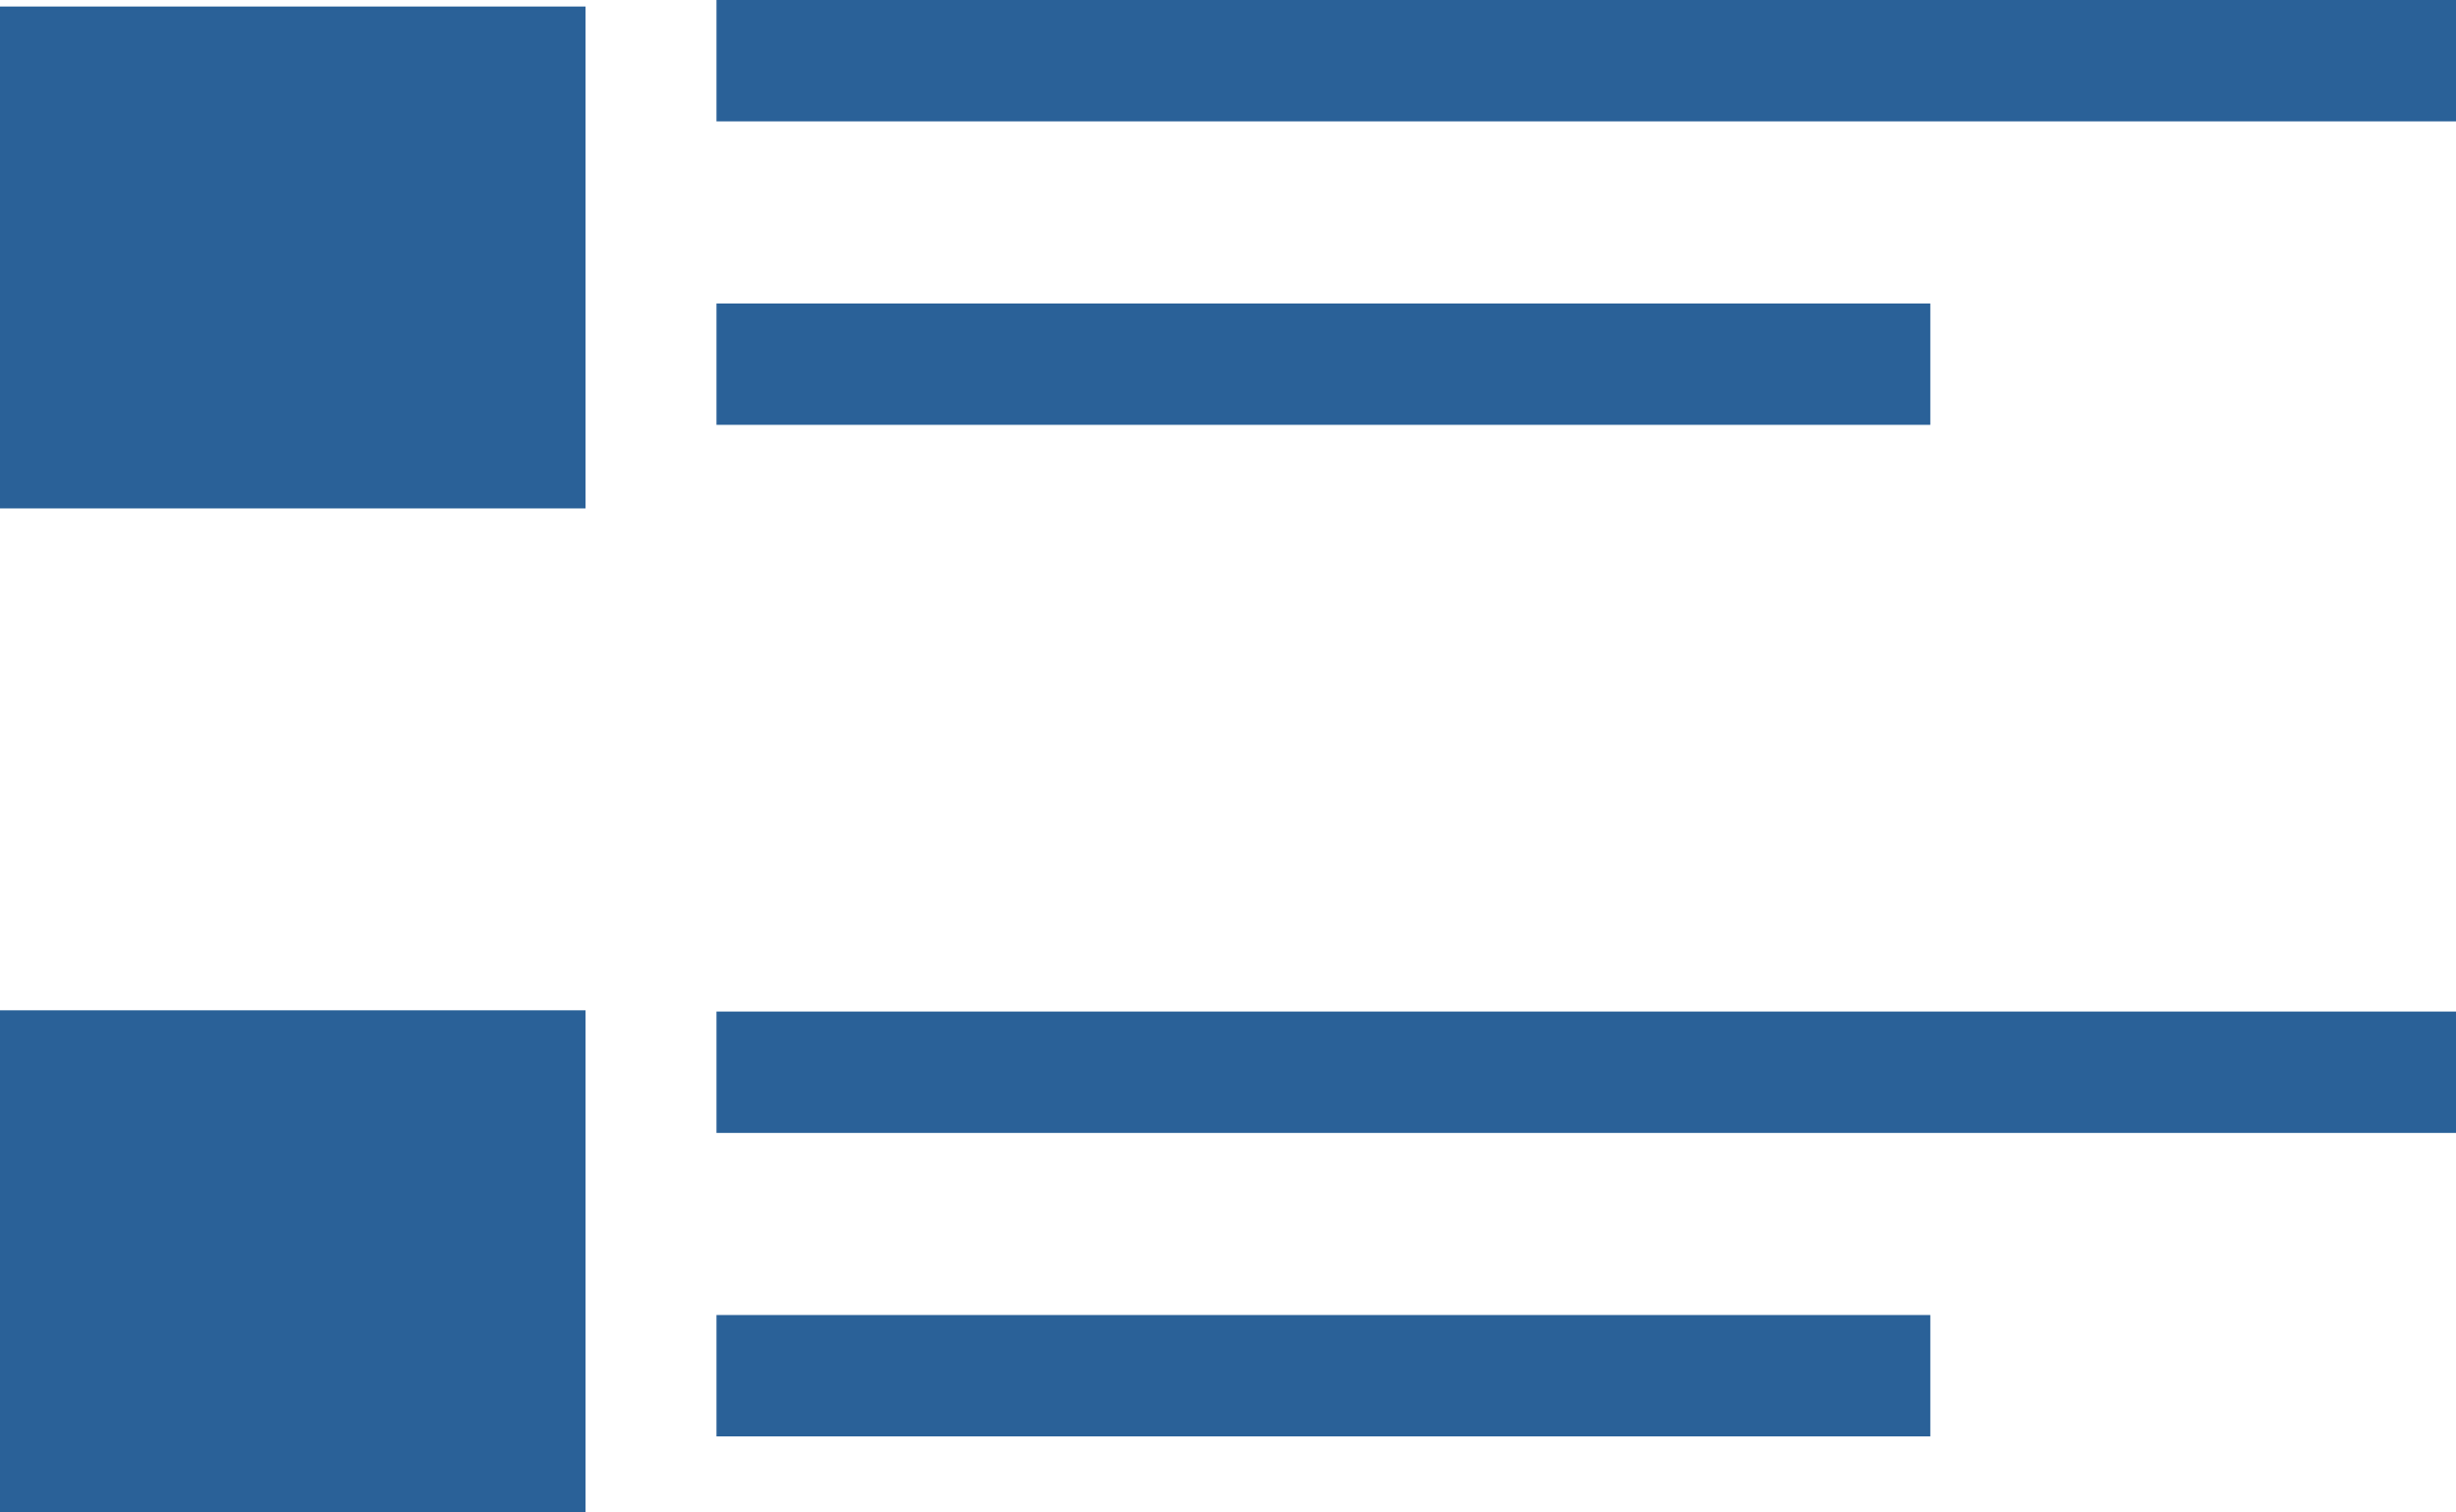
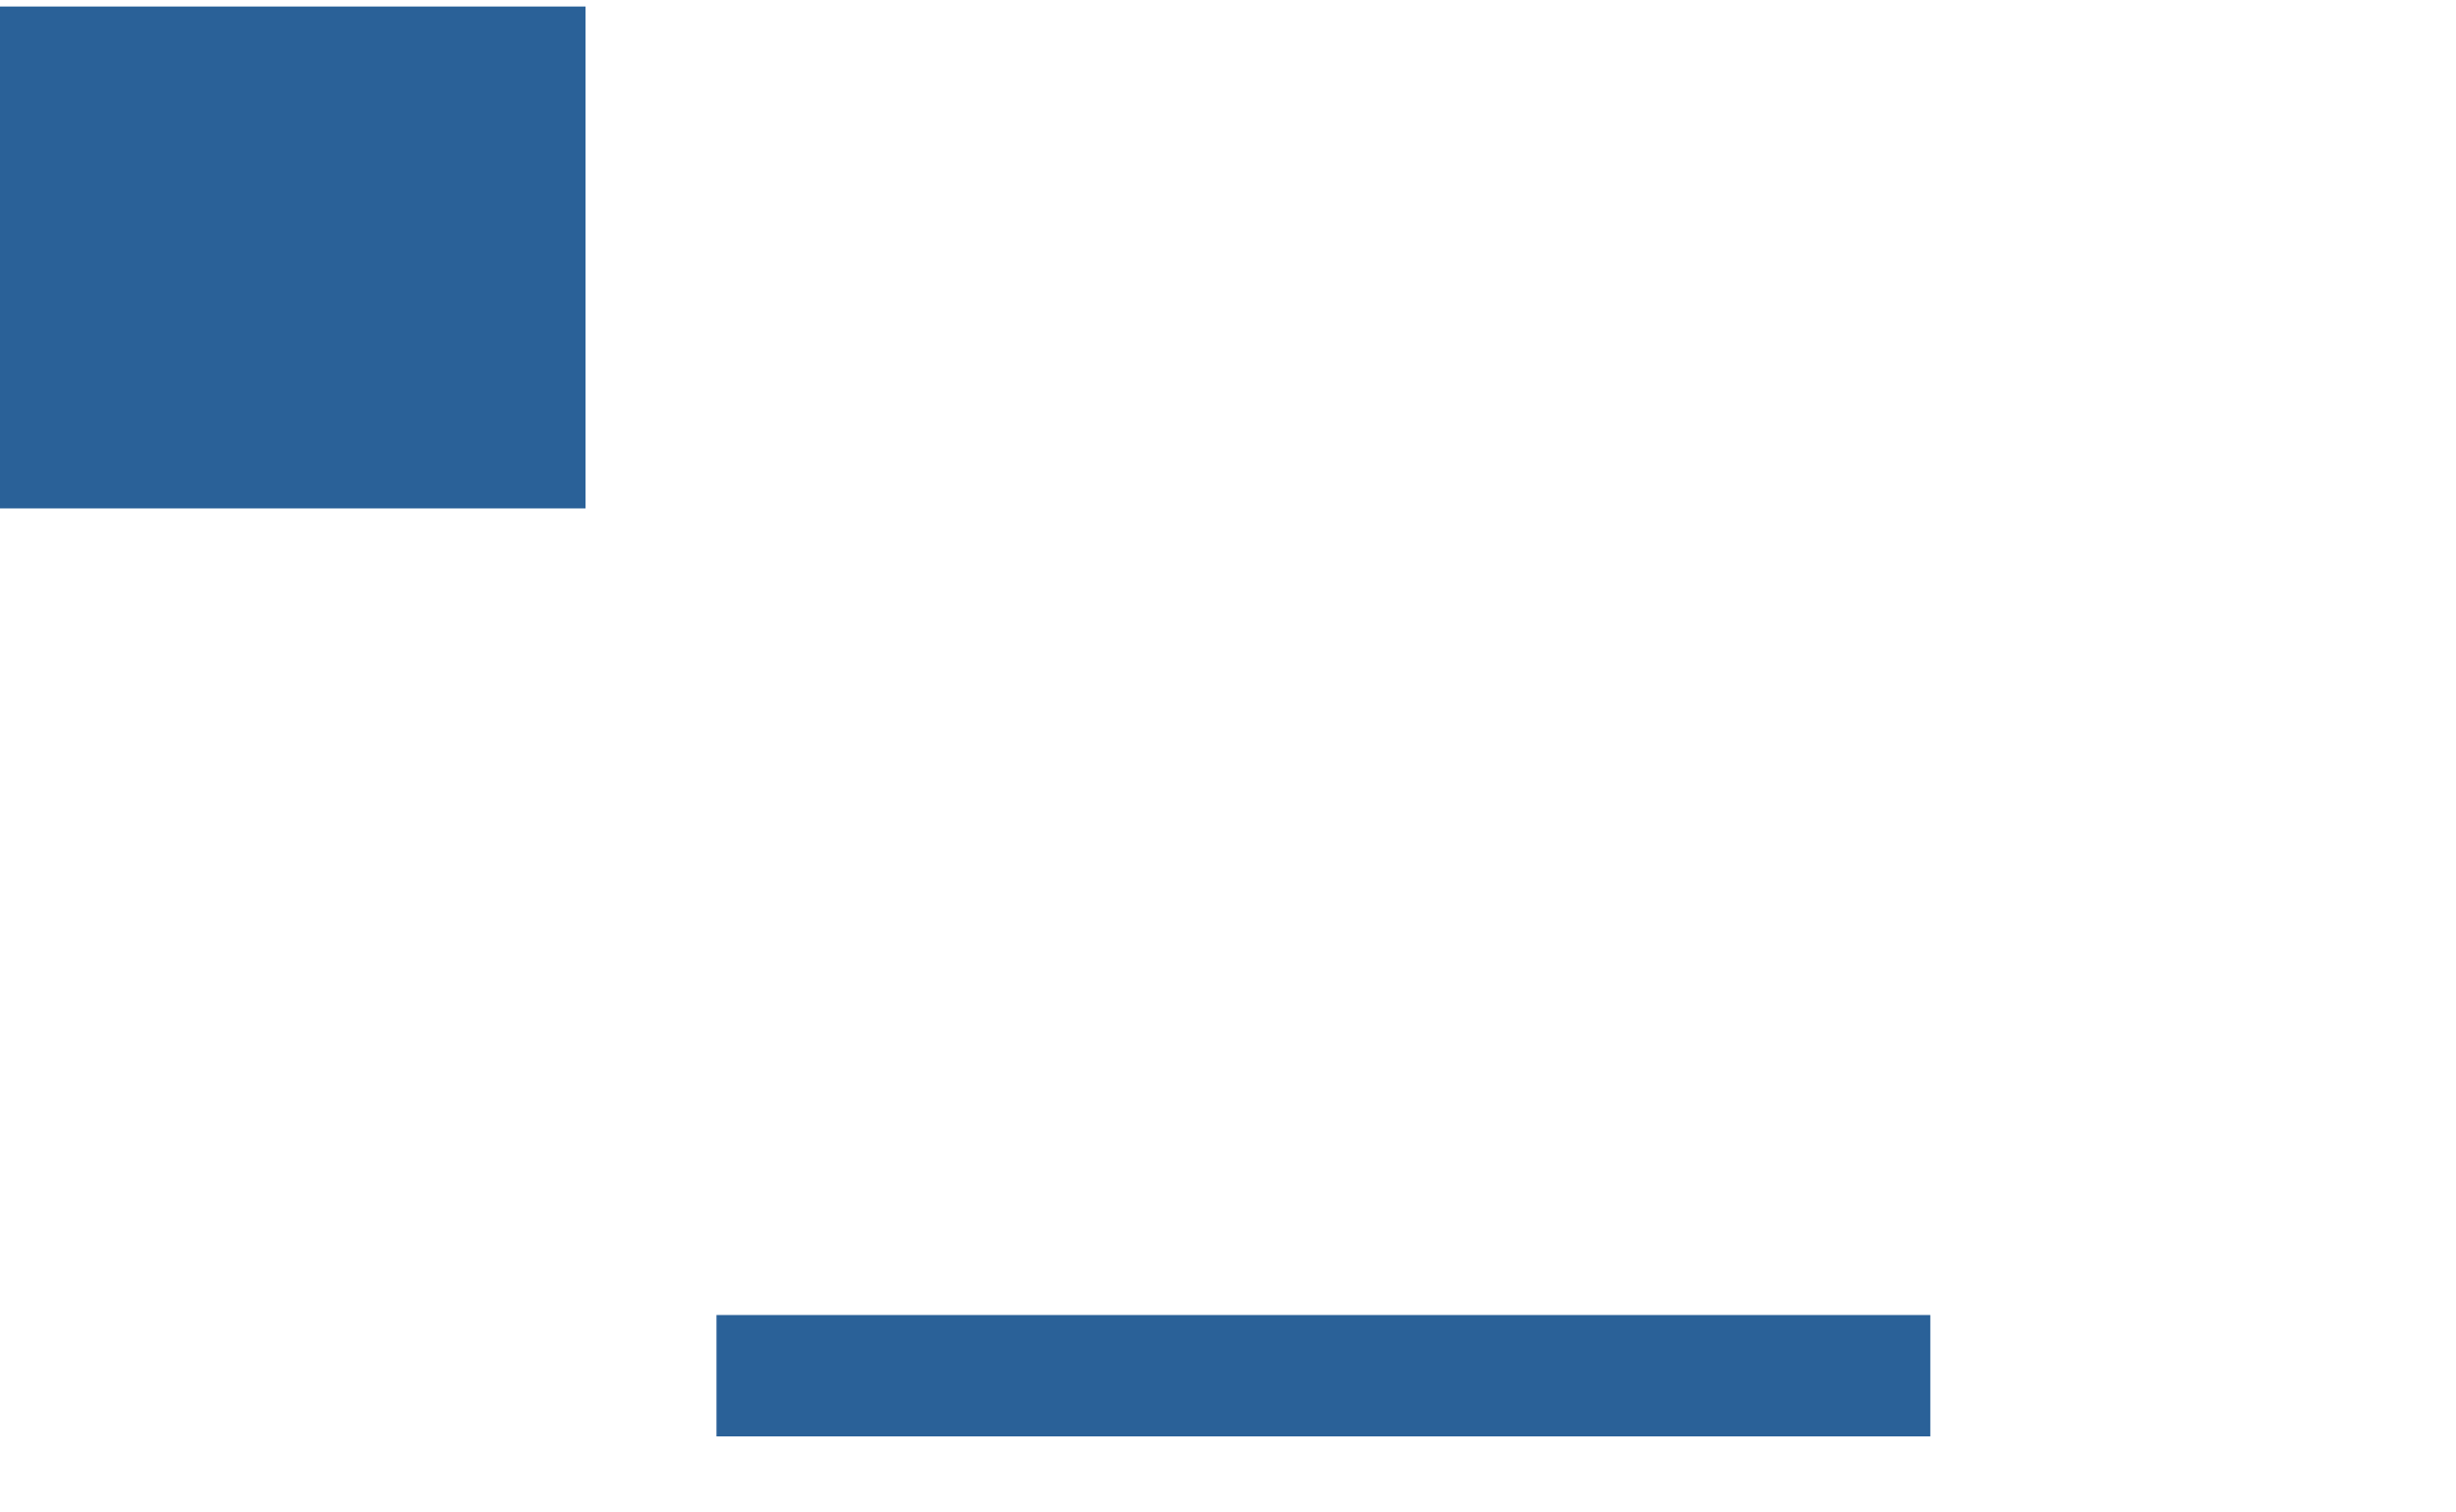
<svg xmlns="http://www.w3.org/2000/svg" width="29.363" height="18.078" viewBox="0 0 29.363 18.078">
  <g id="sonota_icon" transform="translate(0.09)">
    <rect id="長方形_1240" data-name="長方形 1240" width="7" height="6" transform="translate(-0.09 0.078)" fill="#2a6198" />
-     <rect id="長方形_1241" data-name="長方形 1241" width="20.798" height="1.451" transform="translate(8.476 0)" fill="#2a6198" />
-     <rect id="長方形_1242" data-name="長方形 1242" width="14.512" height="1.451" transform="translate(8.476 3.628)" fill="#2a6198" />
-     <rect id="長方形_1243" data-name="長方形 1243" width="7" height="6" transform="translate(-0.09 12.078)" fill="#2a6198" />
-     <rect id="長方形_1244" data-name="長方形 1244" width="20.798" height="1.451" transform="translate(8.476 12.093)" fill="#2a6198" />
    <rect id="長方形_1245" data-name="長方形 1245" width="14.512" height="1.451" transform="translate(8.476 15.721)" fill="#2a6198" />
  </g>
</svg>